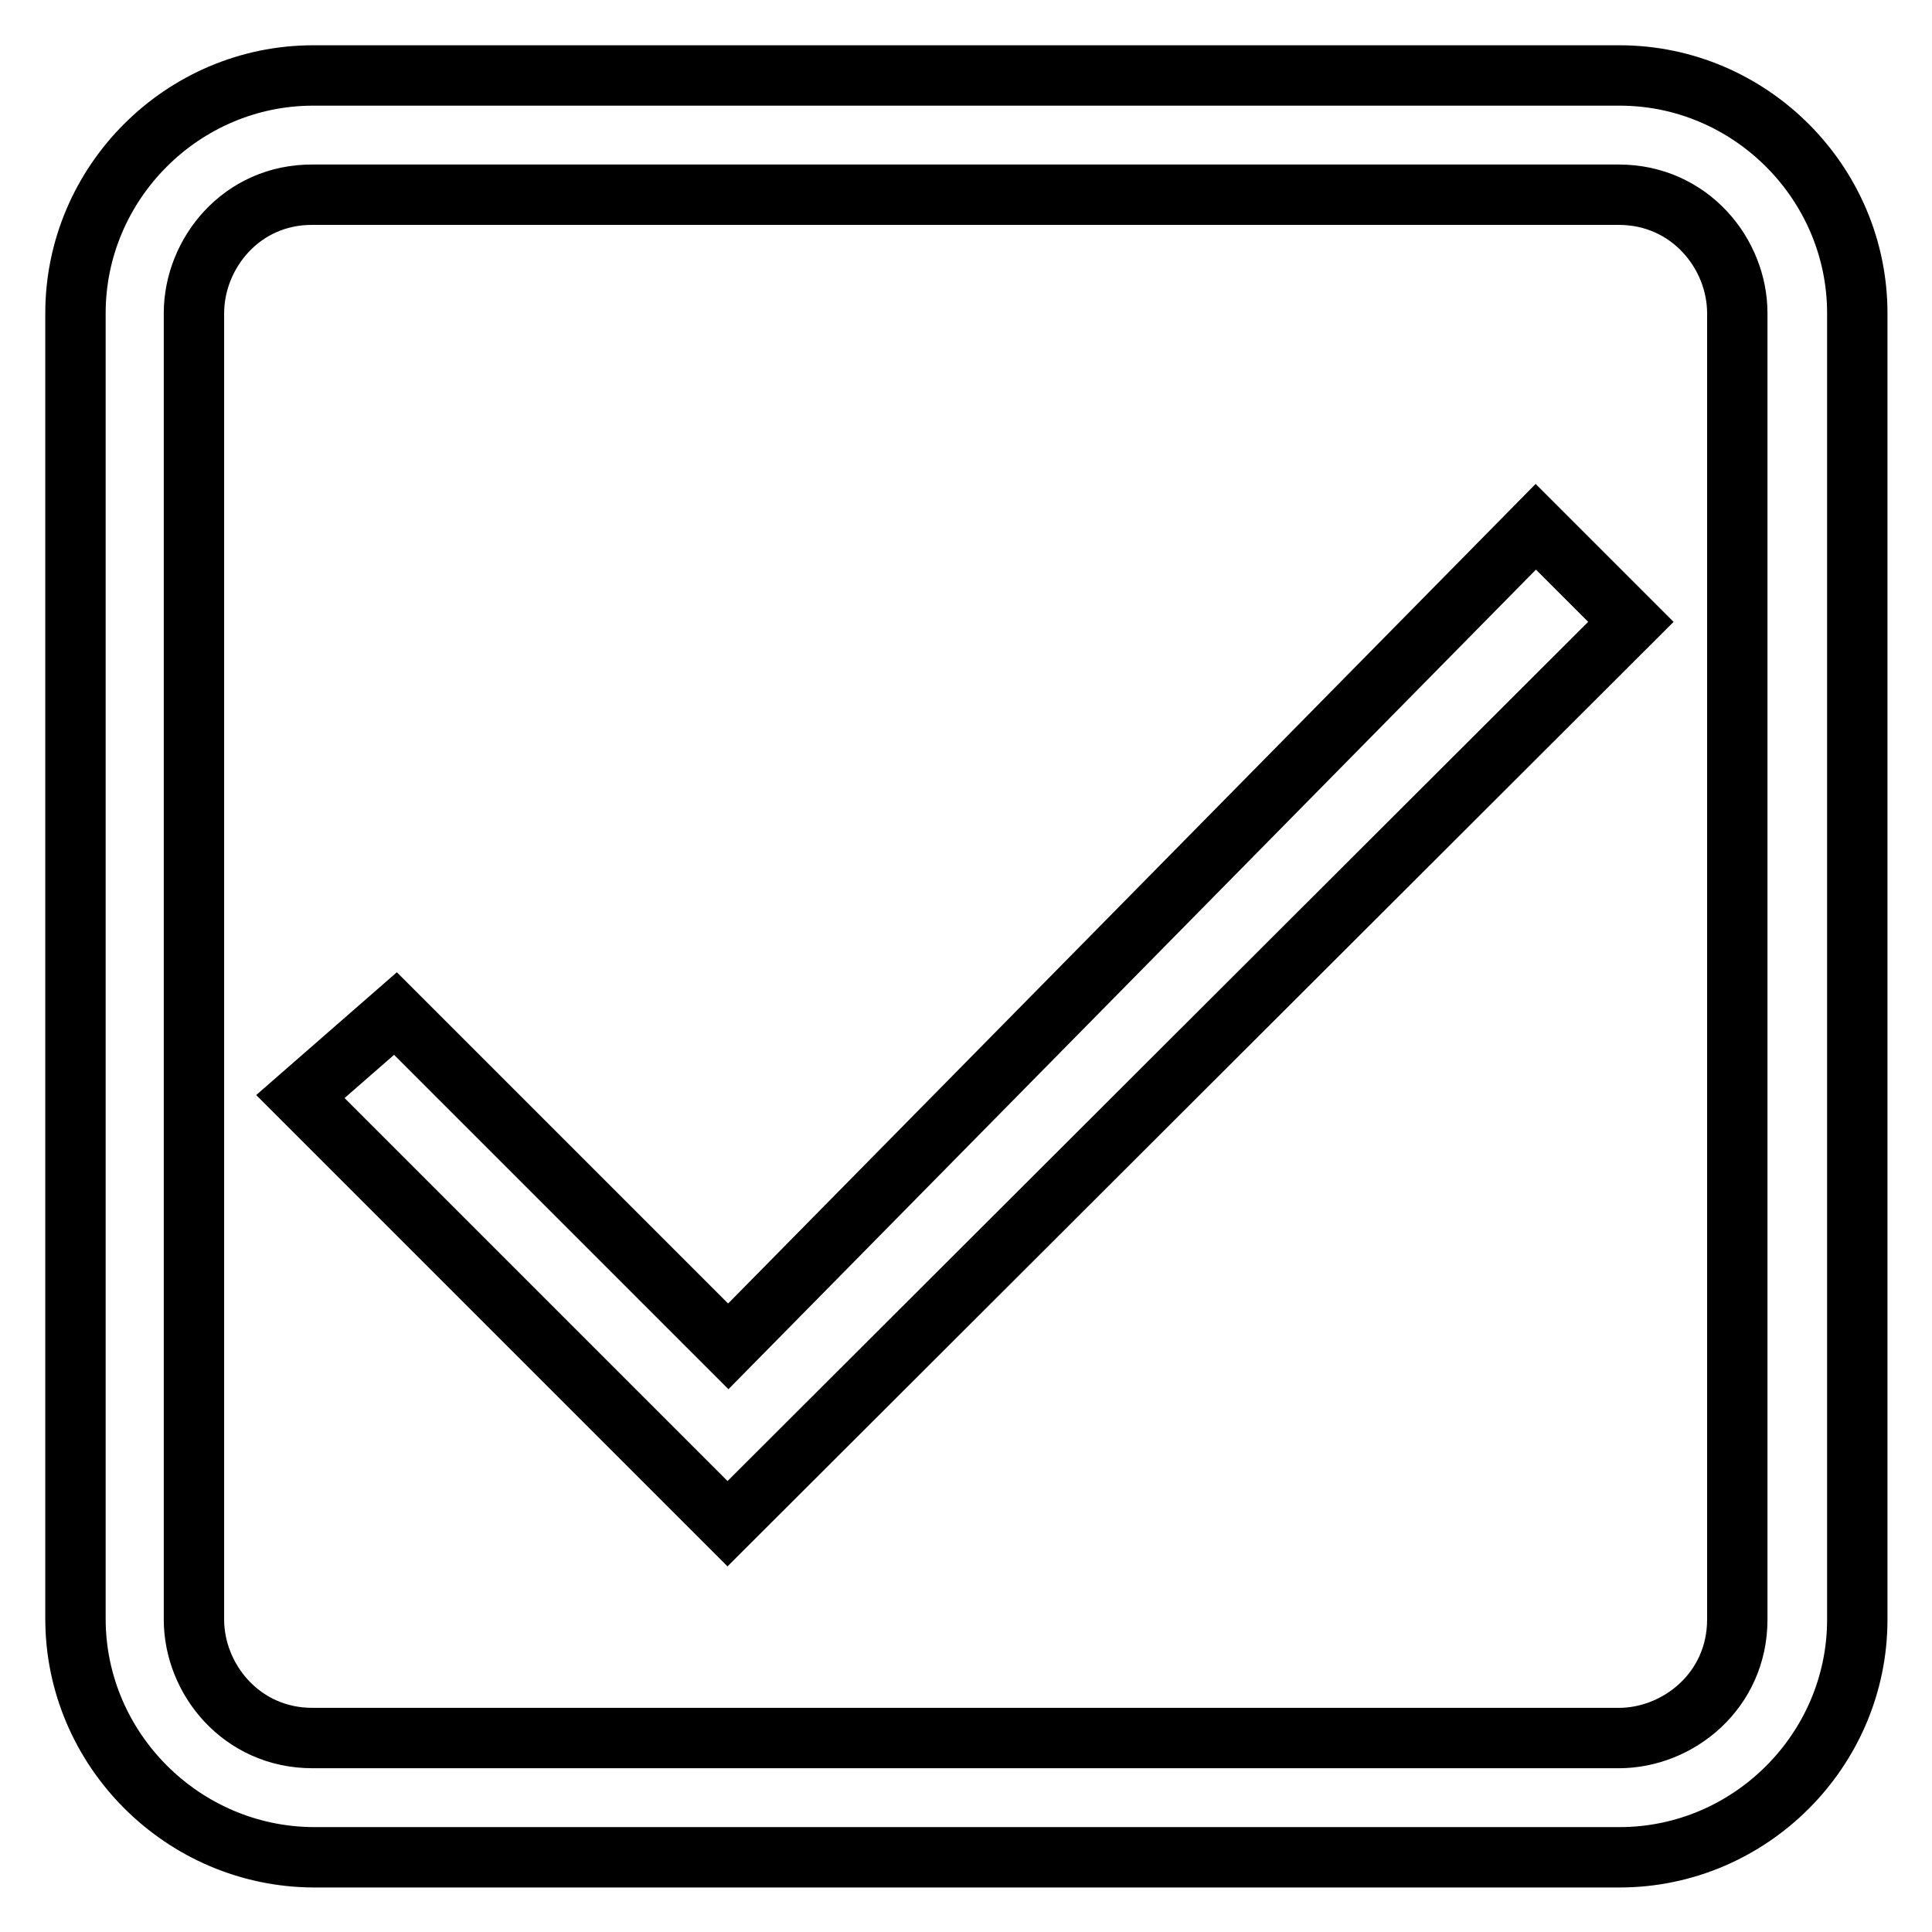
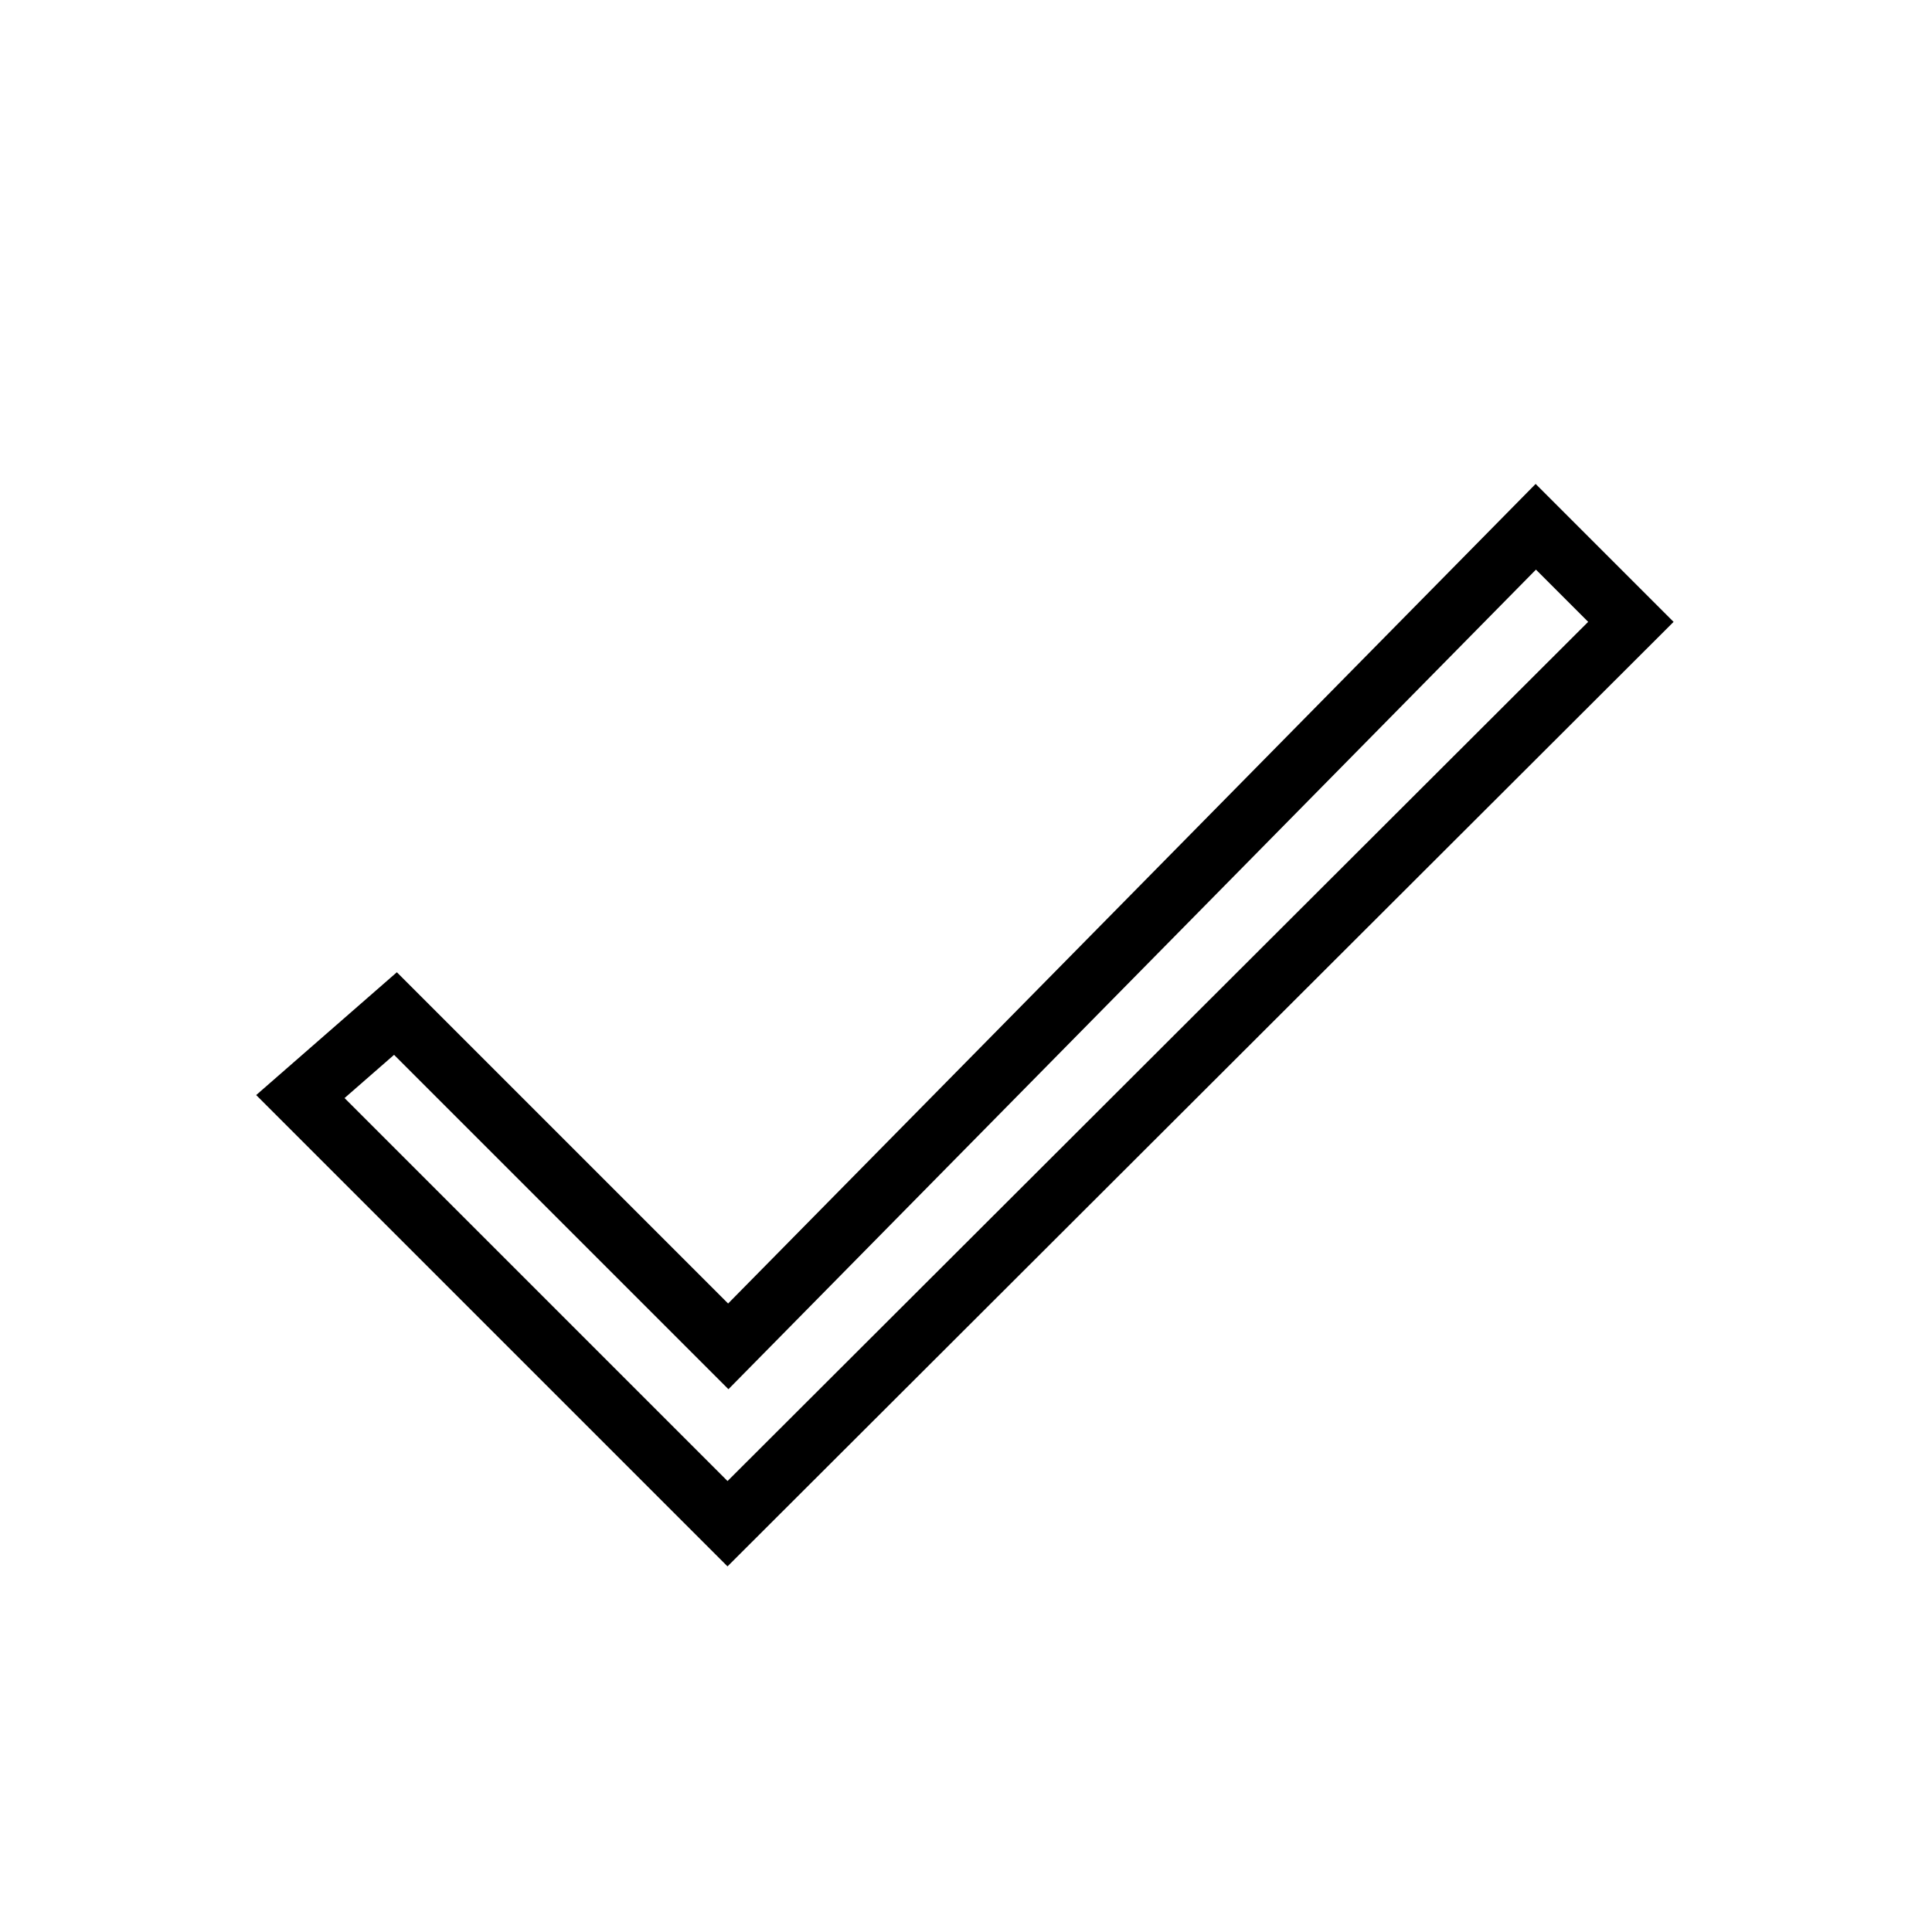
<svg xmlns="http://www.w3.org/2000/svg" version="1.1" x="0px" y="0px" viewBox="0 0 256 256" enable-background="new 0 0 256 256" xml:space="preserve">
  <g>
-     <path stroke-width="8" fill-opacity="0" stroke="#000000" d="M216.1,82.4l-12.6-12.6l-107,108.6l-44.1-44.1l-12.6,11l56.6,56.6L216.1,82.4z" />
-     <path stroke-width="8" fill-opacity="0" stroke="#000000" d="M25.7,41.5v173.1c0,7.9,6.3,15.7,15.7,15.7h173.1c7.9,0,15.7-6.3,15.7-15.7V41.5c0-7.9-6.3-15.7-15.7-15.7 H41.5C32,25.7,25.7,33.6,25.7,41.5z M10,41.5C10,24.2,24.2,10,41.5,10h173.1c17.3,0,31.5,14.2,31.5,31.5v173.1 c0,17.3-14.2,31.5-31.5,31.5H41.5C24.2,246,10,231.8,10,214.5V41.5z" />
+     <path stroke-width="8" fill-opacity="0" stroke="#000000" d="M216.1,82.4l-12.6-12.6l-107,108.6l-44.1-44.1l-12.6,11l56.6,56.6z" />
  </g>
</svg>